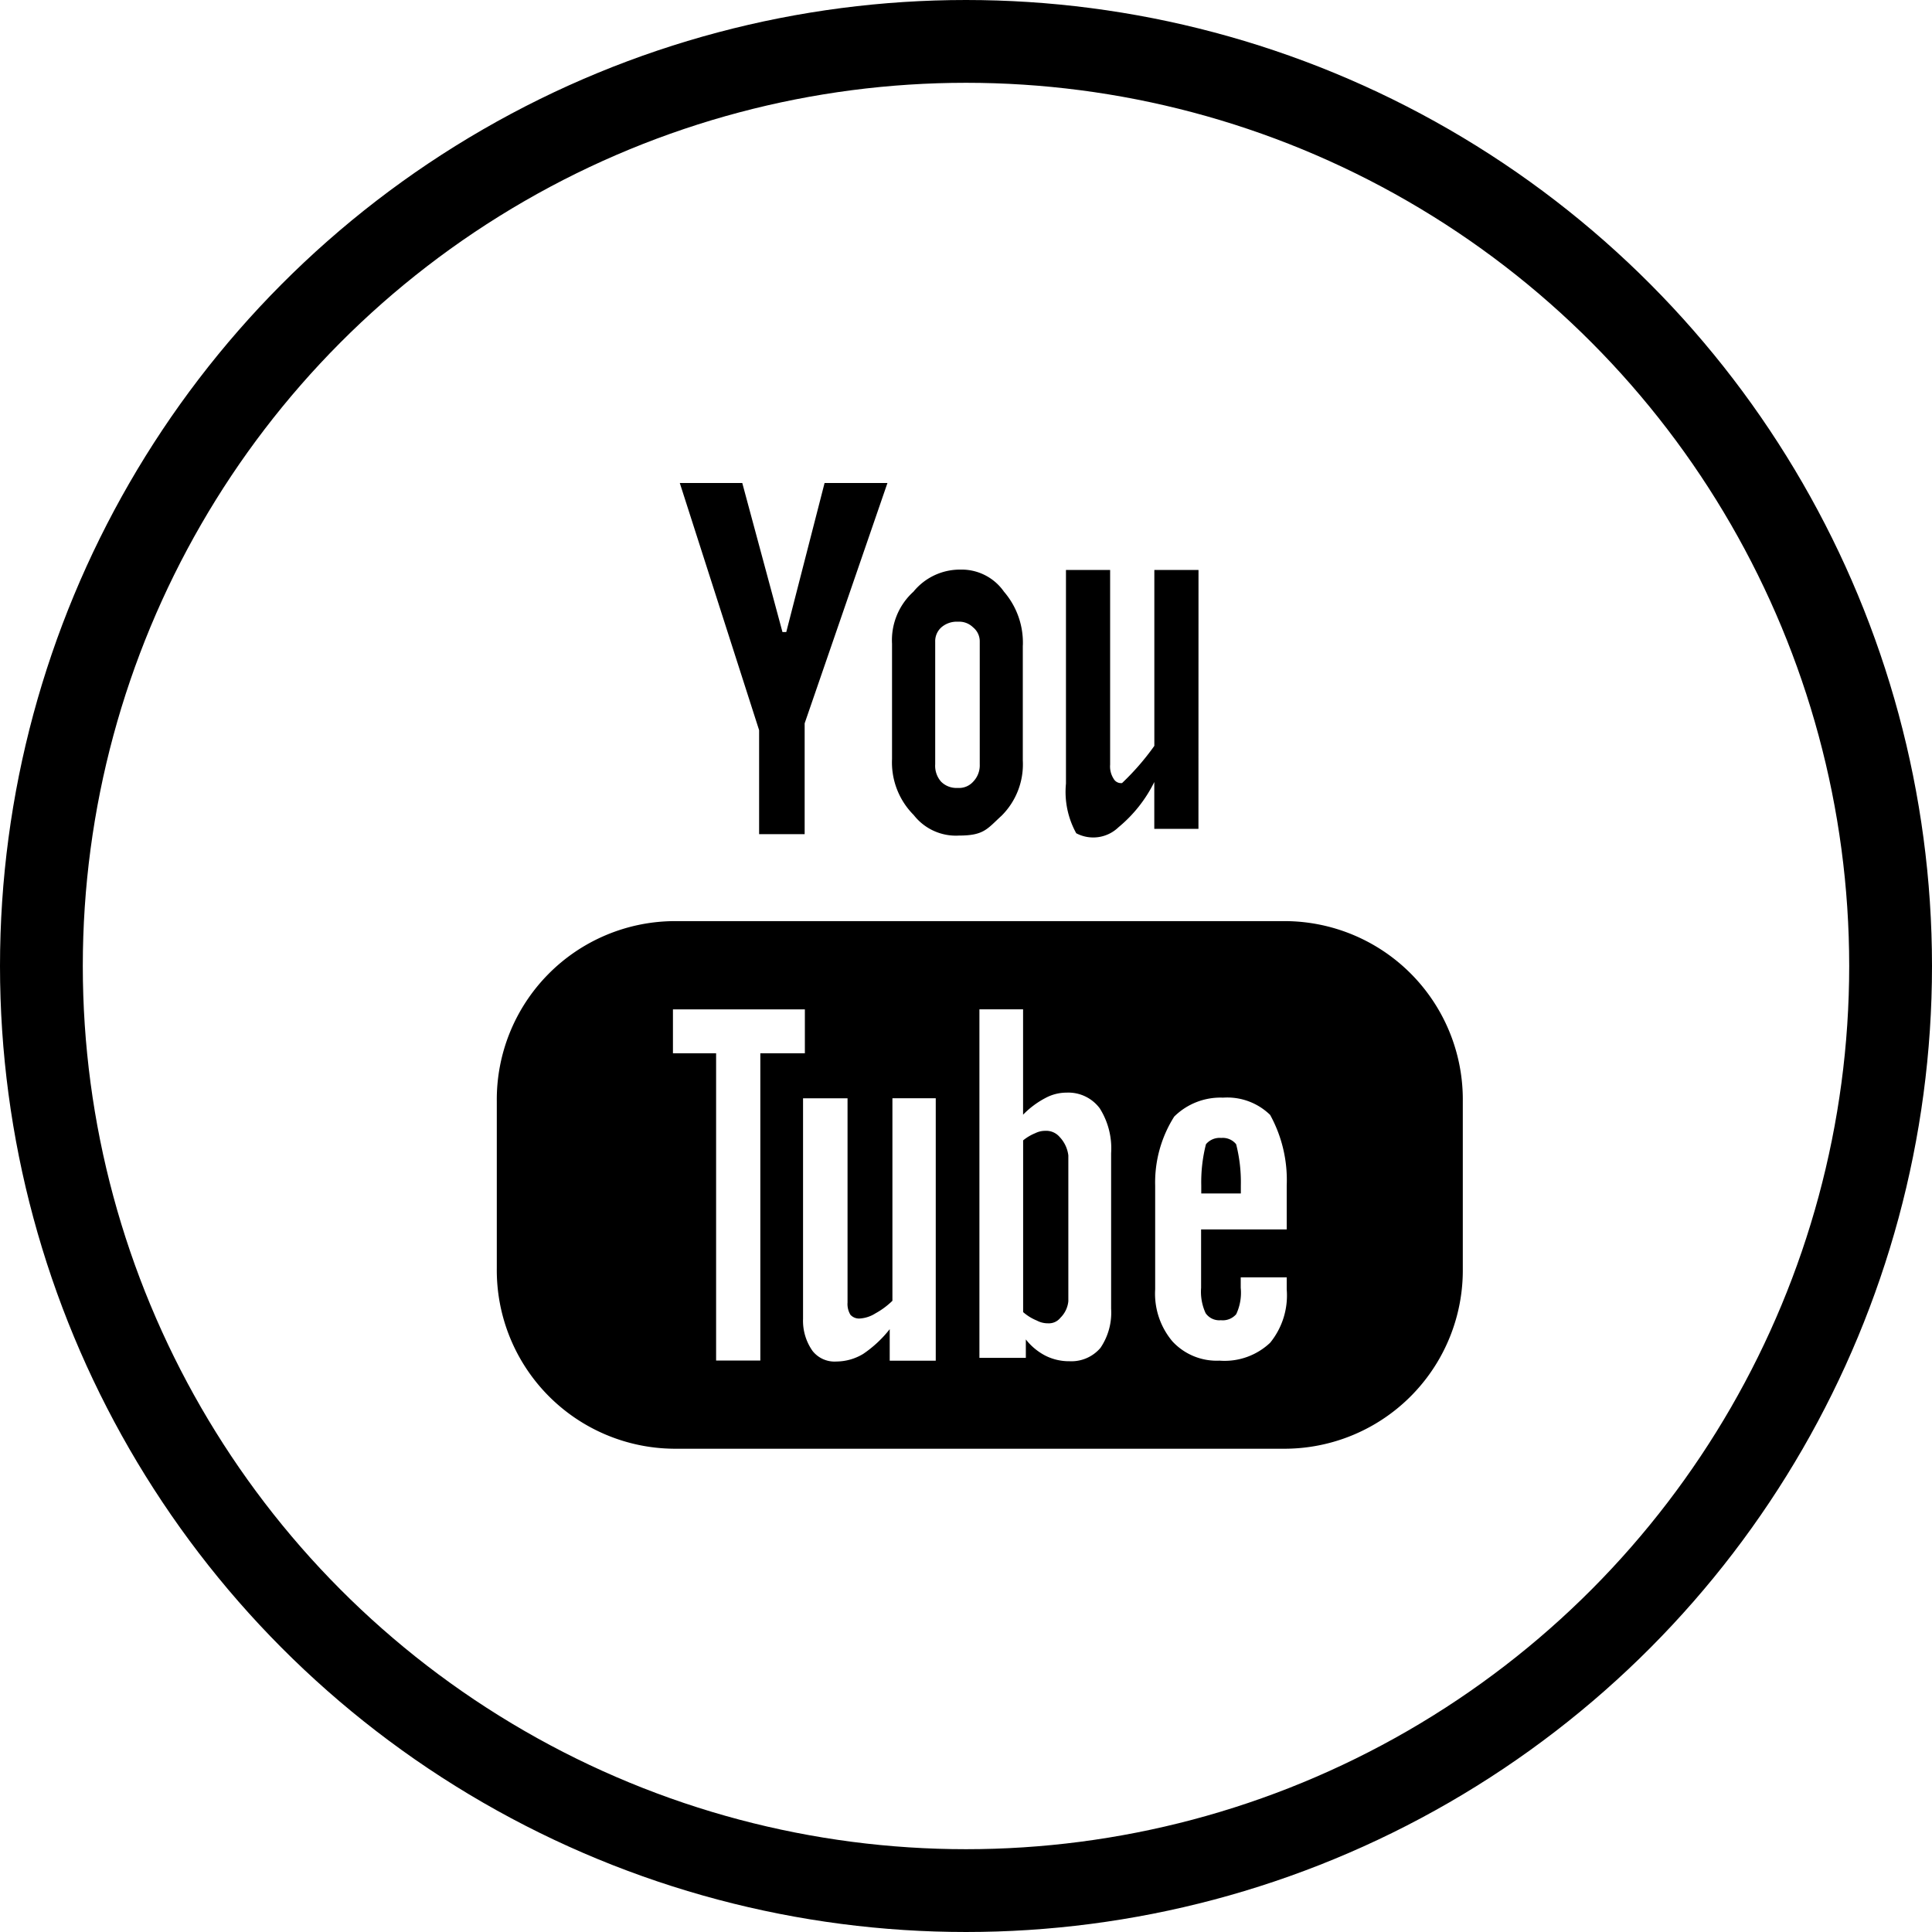
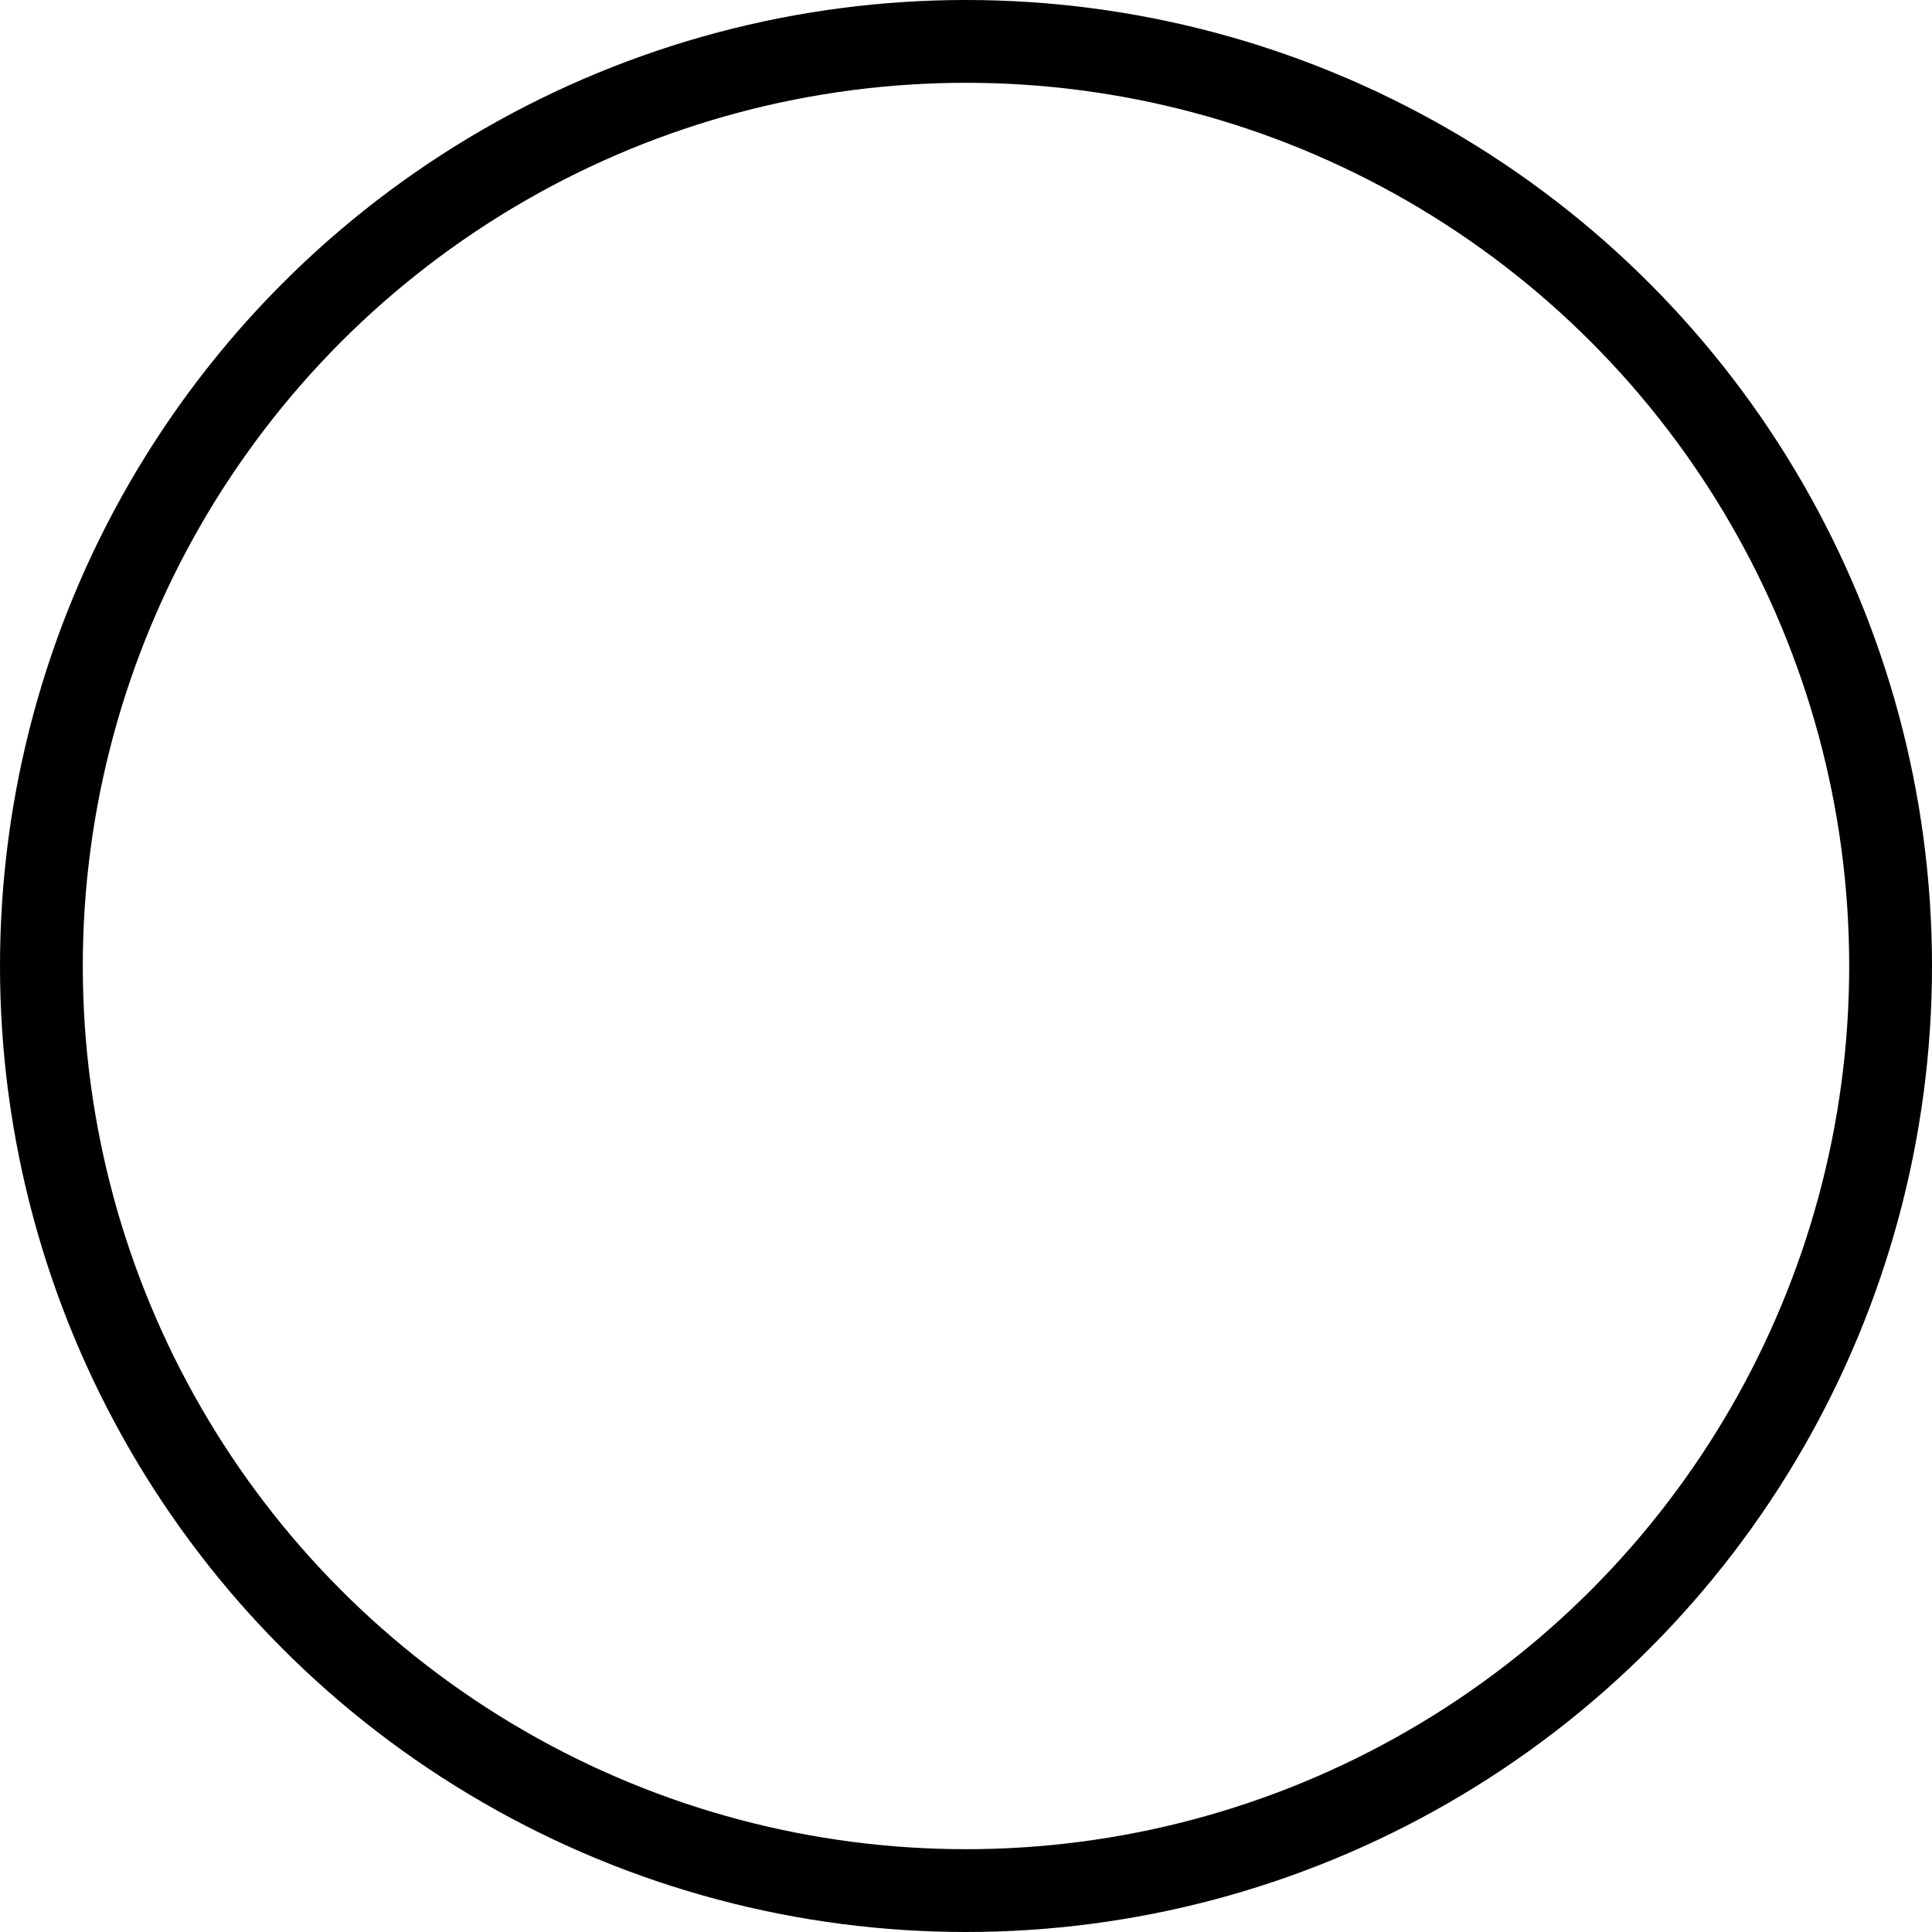
<svg xmlns="http://www.w3.org/2000/svg" width="35" height="35" viewBox="0 0 35 35">
  <g id="Grupo_8506" data-name="Grupo 8506" transform="translate(-123 -6049)">
-     <path id="Trazado_16" data-name="Trazado 16" d="M133.938,128l-.694,2.7h-.069l-.728-2.7h-1.132l1.437,4.478v1.884h.825v-2.008l1.5-4.354Zm3.592,2.943a1.414,1.414,0,0,0-.342-.974.934.934,0,0,0-.791-.4,1.085,1.085,0,0,0-.849.4,1.184,1.184,0,0,0-.388.943V133a1.348,1.348,0,0,0,.393,1.015.968.968,0,0,0,.822.372c.452,0,.509-.122.771-.361a1.313,1.313,0,0,0,.383-1v-2.08Zm3.182-1.368h-.8v3.187a4.594,4.594,0,0,1-.585.674.153.153,0,0,1-.153-.079.411.411,0,0,1-.063-.255v-3.527h-.8v3.87a1.546,1.546,0,0,0,.186.9.658.658,0,0,0,.766-.109,2.483,2.483,0,0,0,.648-.819v.848h.8Zm4.788,9.63a3.232,3.232,0,0,0-3.2-3.268H131.2A3.233,3.233,0,0,0,128,139.2v3.028a3.234,3.234,0,0,0,3.2,3.267H142.3a3.233,3.233,0,0,0,3.2-3.267Zm-4.4,4.694a1.092,1.092,0,0,1-.859-.347,1.34,1.34,0,0,1-.314-.944v-1.88a2.229,2.229,0,0,1,.345-1.25,1.19,1.19,0,0,1,.885-.343,1.112,1.112,0,0,1,.853.313,2.448,2.448,0,0,1,.3,1.28v.794h-1.551v1.058a.927.927,0,0,0,.082.459.3.3,0,0,0,.276.128.322.322,0,0,0,.278-.109.914.914,0,0,0,.082-.479v-.189h.833v.217a1.357,1.357,0,0,1-.3.968A1.2,1.2,0,0,1,141.1,143.9Zm.379-3.028v-.147a2.782,2.782,0,0,0-.085-.745.31.31,0,0,0-.27-.114.322.322,0,0,0-.277.114,2.782,2.782,0,0,0-.085.745v.147Zm-3.1,3.039a.95.95,0,0,1-.439-.1,1.079,1.079,0,0,1-.356-.295v.334h-.841v-6.314h.791v1.909a1.6,1.6,0,0,1,.4-.3.807.807,0,0,1,.388-.1.71.71,0,0,1,.6.283,1.357,1.357,0,0,1,.207.815v2.816a1.136,1.136,0,0,1-.193.71A.691.691,0,0,1,138.377,143.91Zm-.025-3.729a.589.589,0,0,0-.159-.335.32.32,0,0,0-.261-.11.4.4,0,0,0-.178.042.853.853,0,0,0-.221.131v3.111a.889.889,0,0,0,.25.154.419.419,0,0,0,.2.049.267.267,0,0,0,.225-.1.487.487,0,0,0,.144-.3v-2.648h0Zm-3.235,3.147a2.125,2.125,0,0,1-.481.449.945.945,0,0,1-.484.138.507.507,0,0,1-.435-.193.946.946,0,0,1-.171-.58v-3.995h.806v3.7a.376.376,0,0,0,.052.221.21.21,0,0,0,.171.068.6.6,0,0,0,.282-.093,1.425,1.425,0,0,0,.308-.228v-3.669h.785V143.9h-.834v-.574Zm-2.346.569h-.8v-5.566h-.782v-.795h2.39v.795h-.807V143.9Zm3.577-10.373a.393.393,0,0,1-.3-.112.433.433,0,0,1-.108-.317v-2.218a.336.336,0,0,1,.114-.264.425.425,0,0,1,.3-.1.357.357,0,0,1,.27.1.327.327,0,0,1,.123.264v2.218a.427.427,0,0,1-.12.317A.343.343,0,0,1,136.348,133.524Z" transform="translate(4 5929.75)" />
    <g id="Elipse_51" data-name="Elipse 51" transform="translate(123 6049)" fill="none" stroke="#000" stroke-width="1.5">
      <circle cx="17.5" cy="17.5" r="17.5" stroke="none" />
      <circle cx="17.5" cy="17.5" r="16.75" fill="none" />
    </g>
  </g>
</svg>